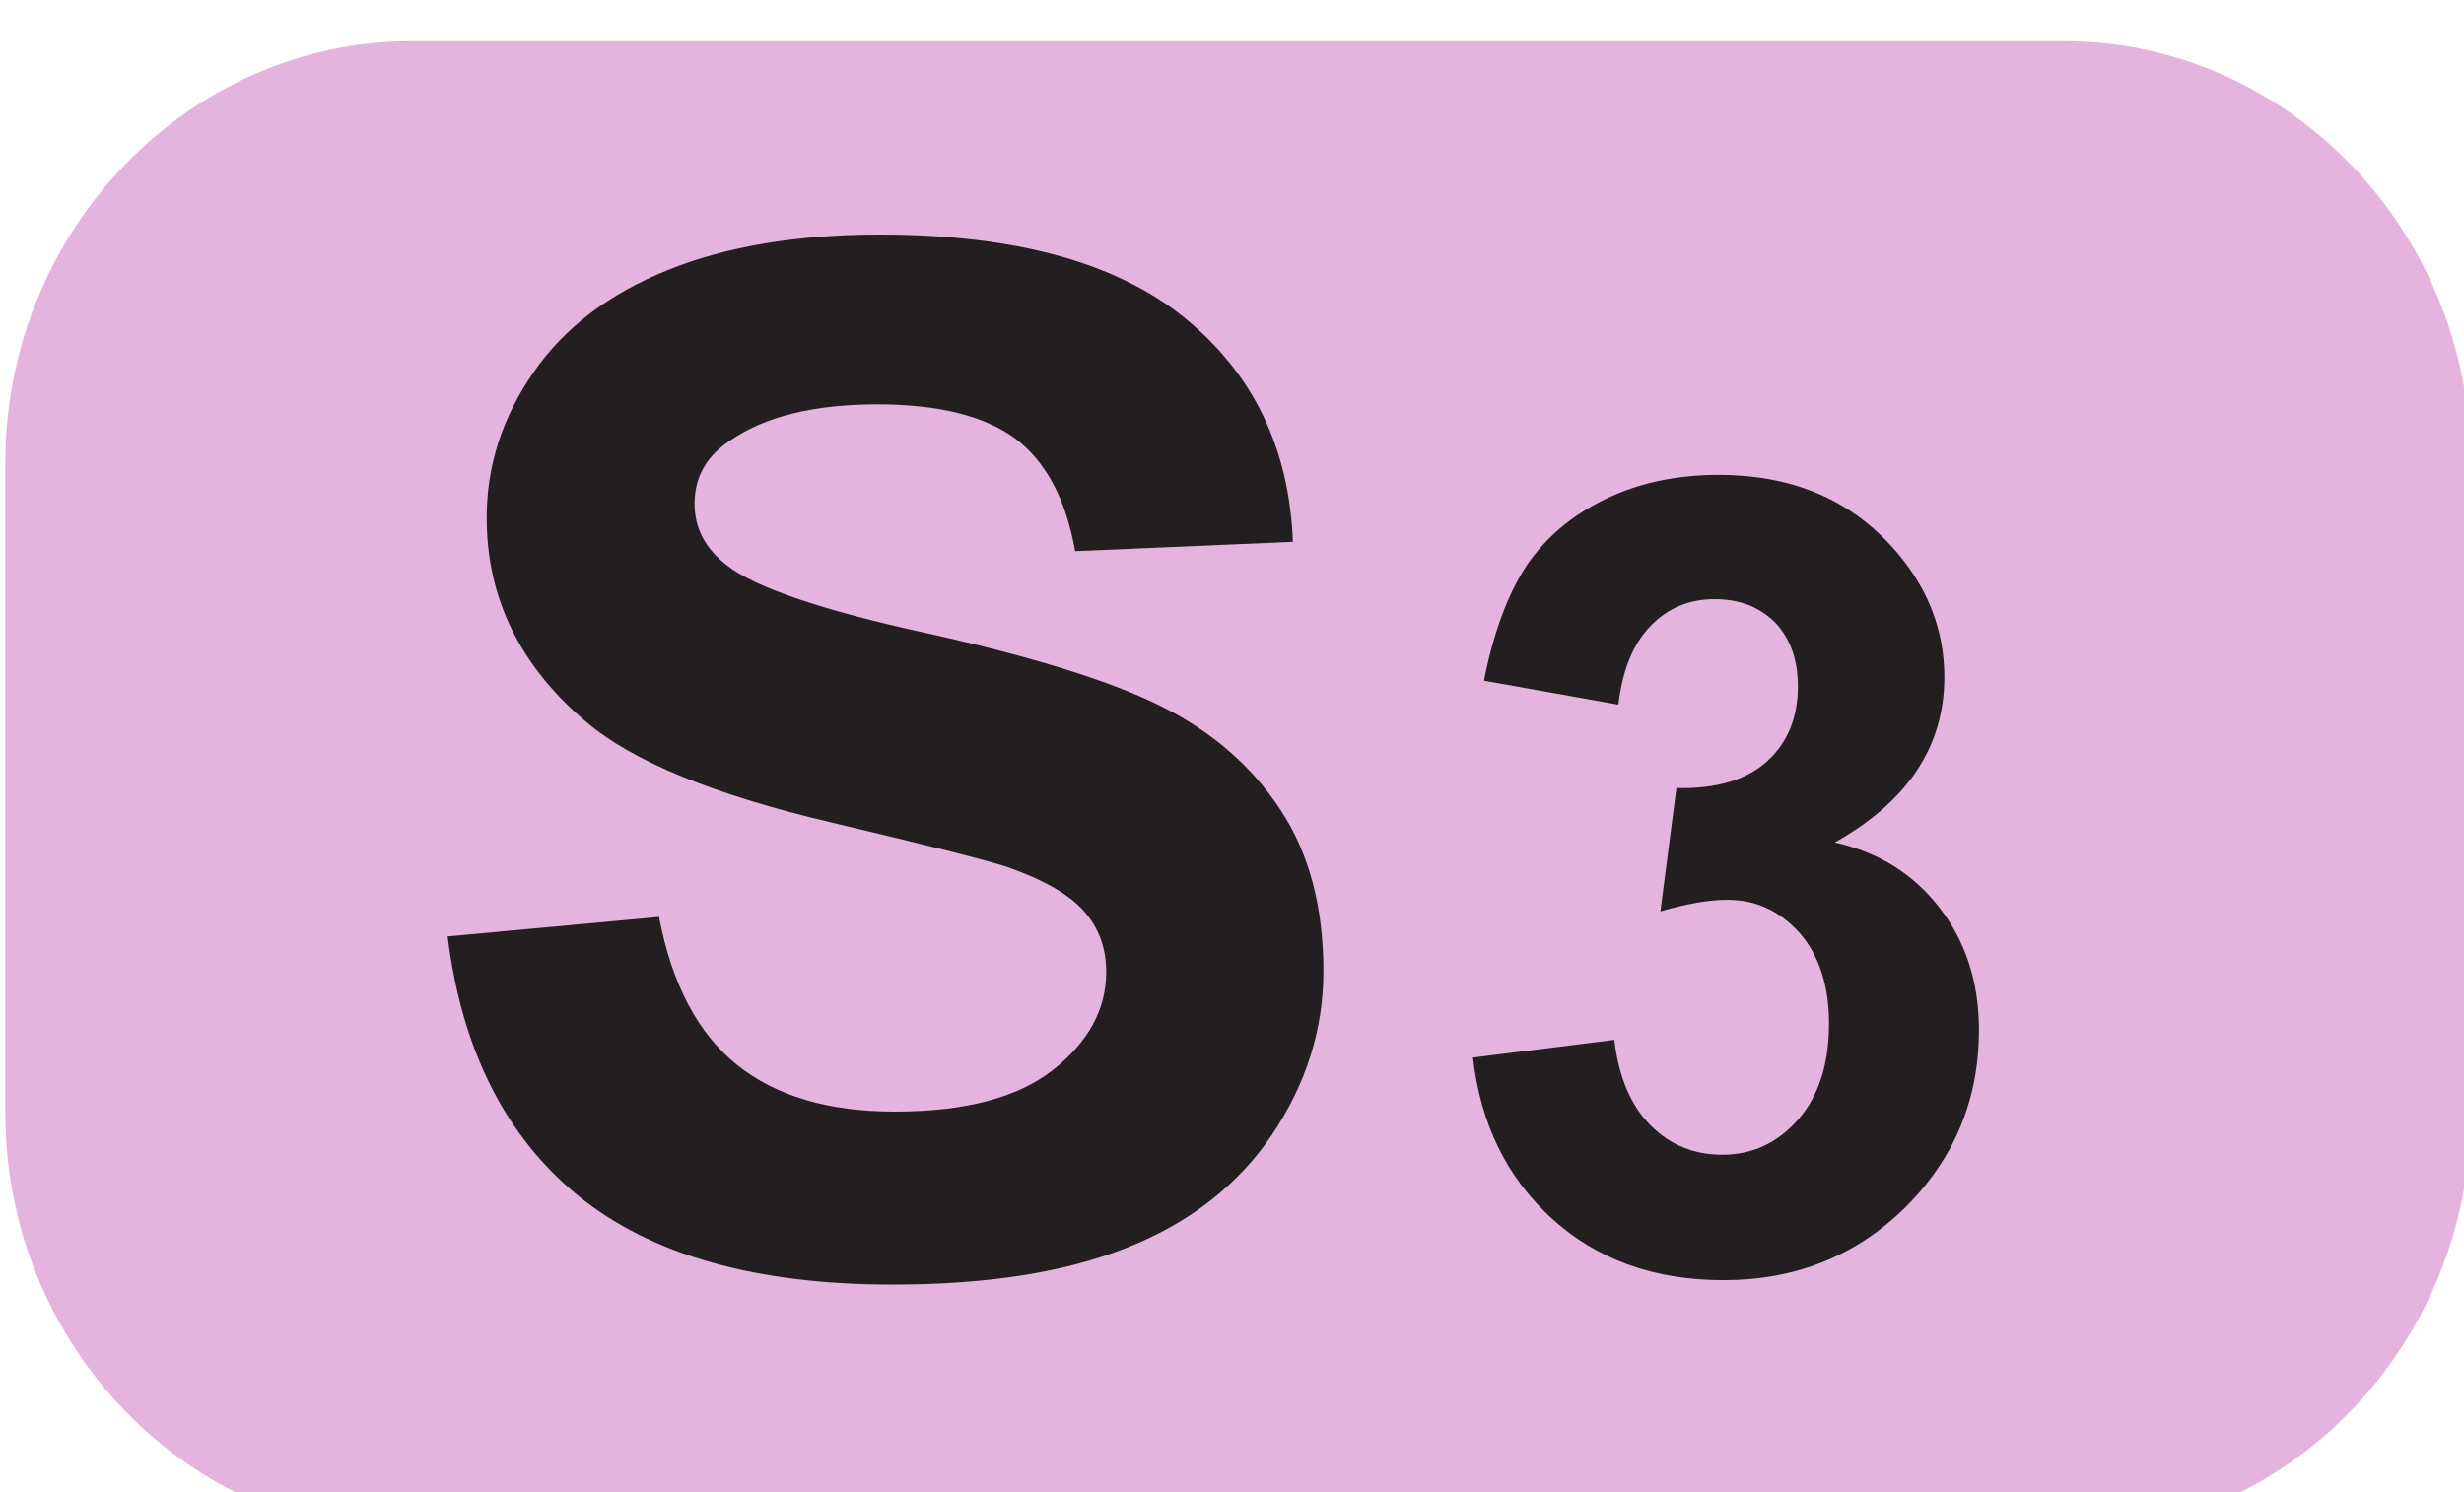
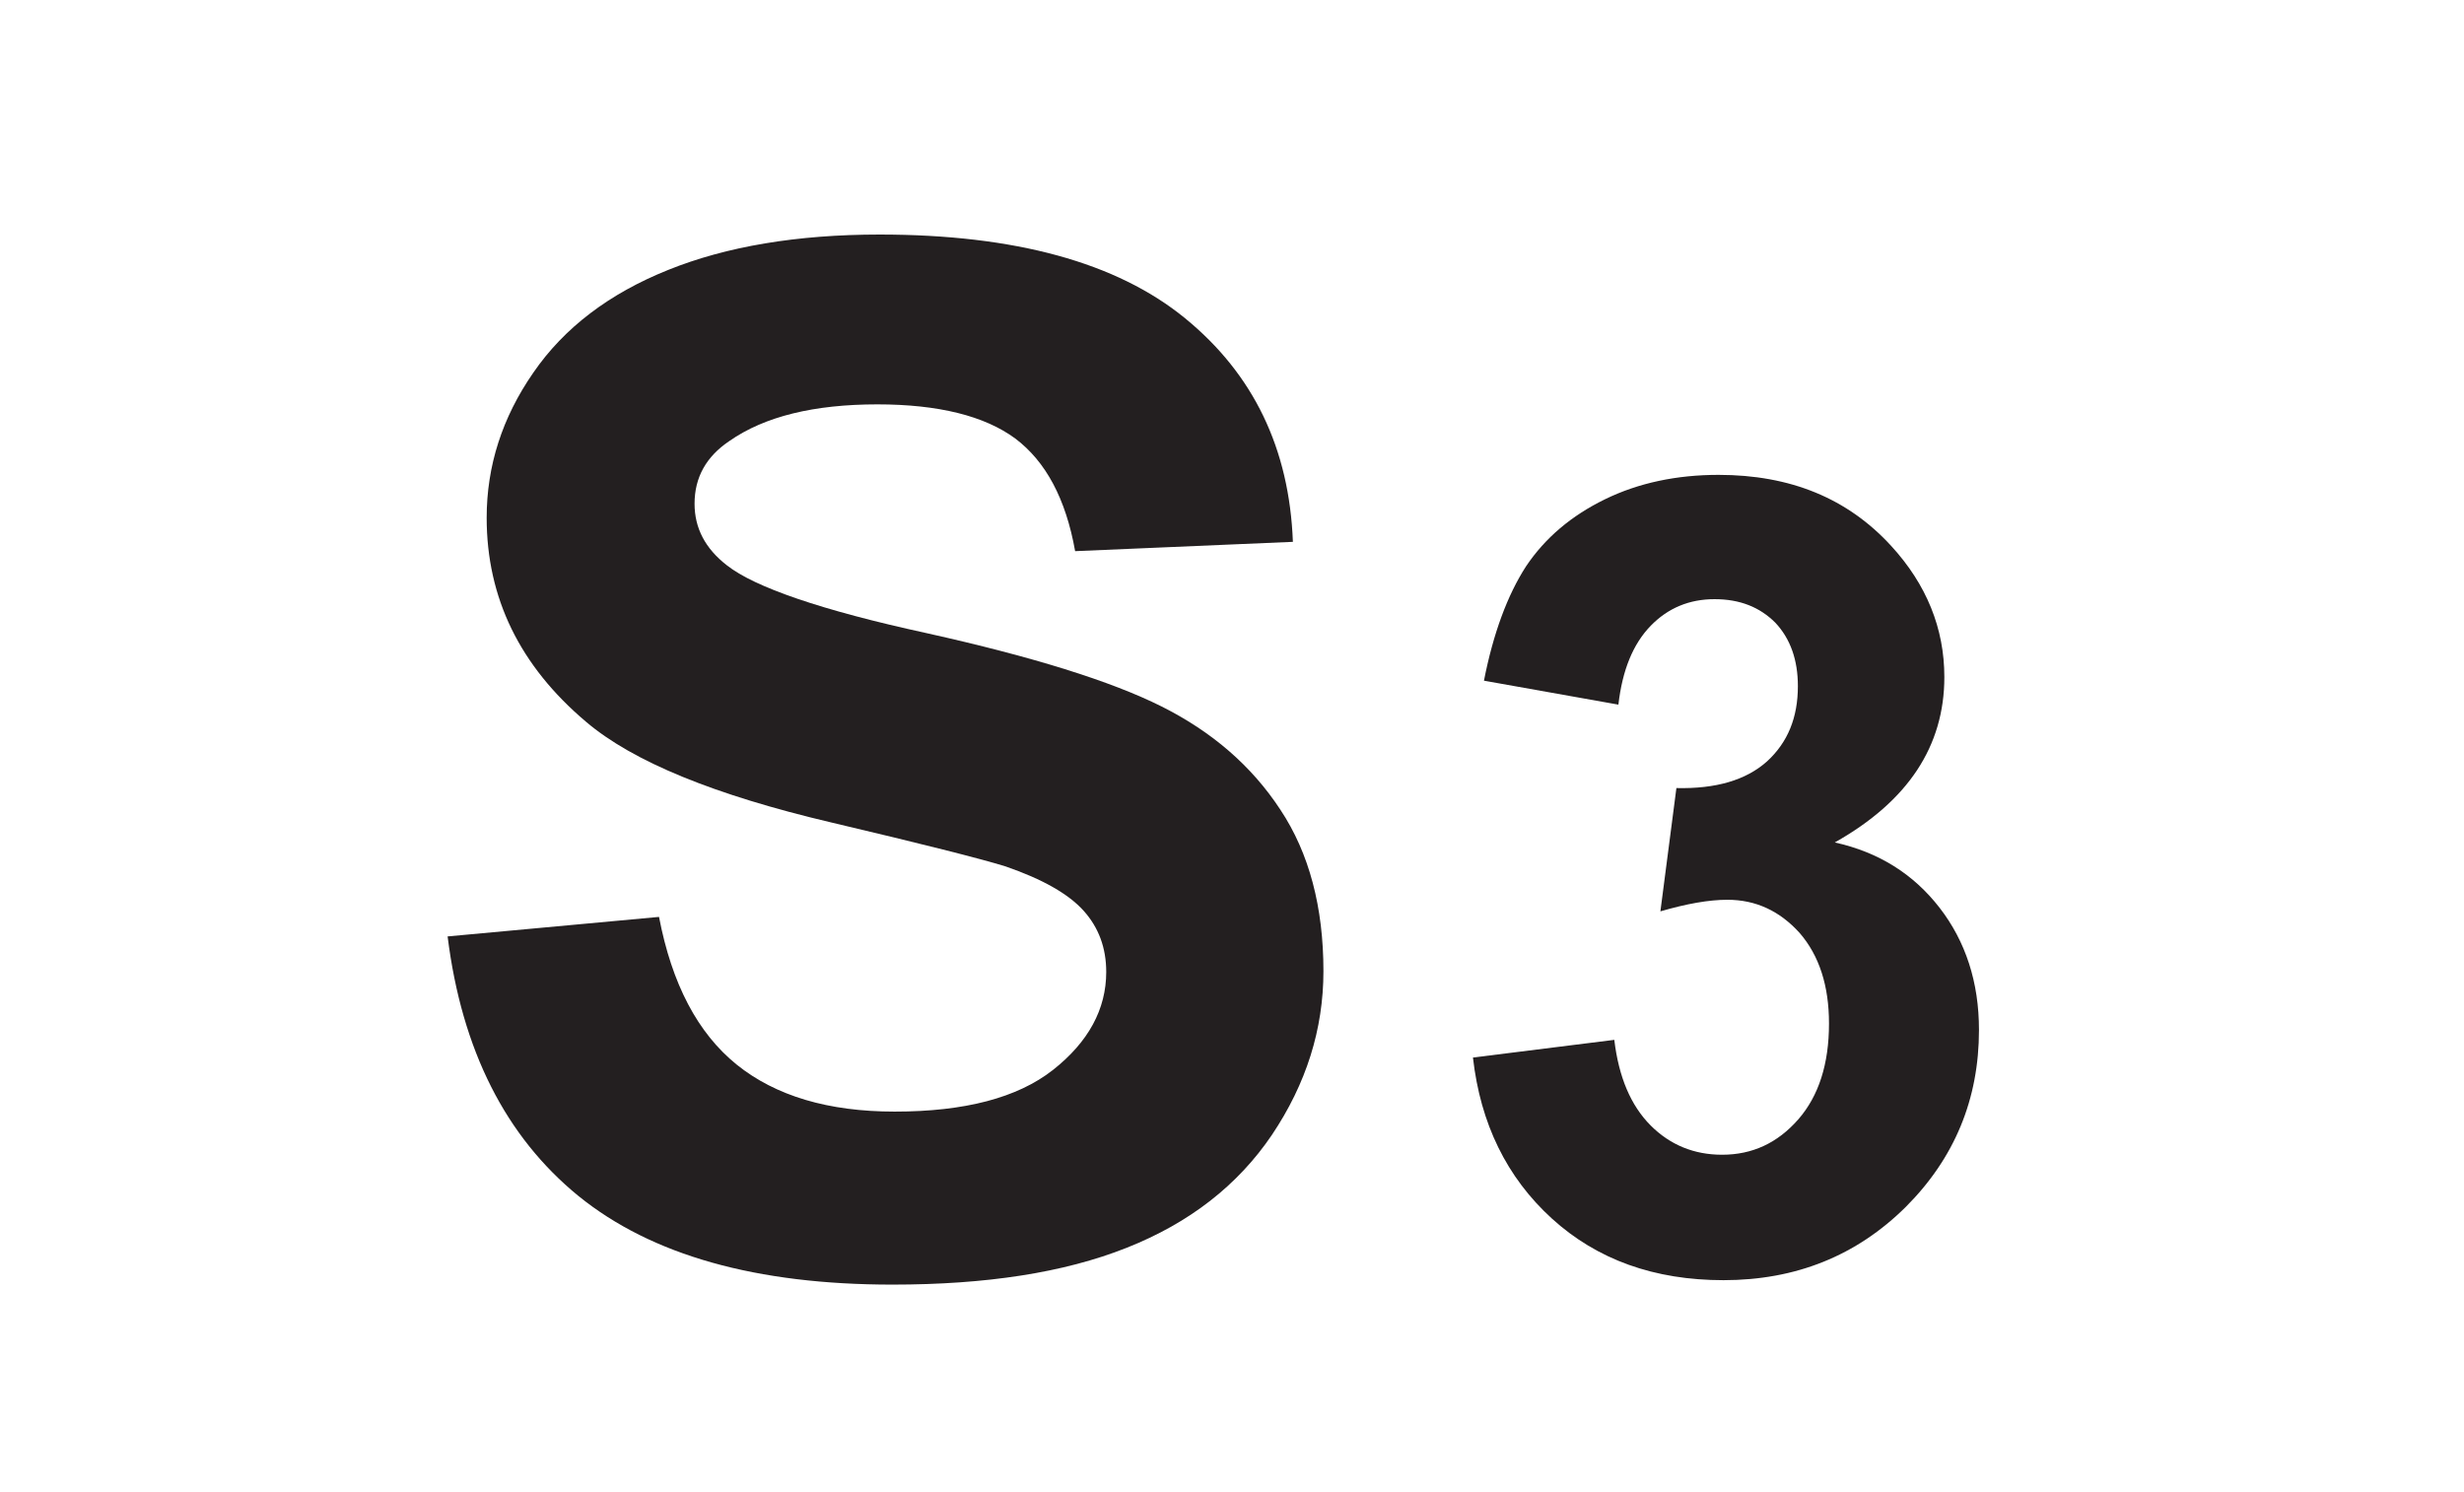
<svg xmlns="http://www.w3.org/2000/svg" xmlns:ns1="http://sodipodi.sourceforge.net/DTD/sodipodi-0.dtd" xmlns:ns2="http://www.inkscape.org/namespaces/inkscape" width="7.661mm" height="4.64mm" viewBox="0 0 7.661 4.64" version="1.1" id="svg5" xml:space="preserve">
  <ns1:namedview id="namedview7" pagecolor="#ffffff" bordercolor="#000000" borderopacity="0.25" ns2:showpageshadow="2" ns2:pageopacity="0.0" ns2:pagecheckerboard="0" ns2:deskcolor="#d1d1d1" ns2:document-units="mm" showgrid="false" />
  <defs id="defs2">
    <filter id="filter-remove-color" x="0" y="0" width="1" height="1">
      <feColorMatrix color-interpolation-filters="sRGB" values="0 0 0 0 1 0 0 0 0 1 0 0 0 0 1 0 0 0 1 0" id="feColorMatrix9" />
    </filter>
    <clipPath id="clip-600">
-       <path clip-rule="nonzero" d="m 75.293,573.855 h 21.715 v 13.156 H 75.293 Z m 0,0" id="path9304" />
-     </clipPath>
+       </clipPath>
  </defs>
  <g ns2:label="Calque 1" ns2:groupmode="layer" id="layer1" transform="translate(-101.104,-346.419)">
    <g id="g68566" transform="matrix(0.353,0,0,0.353,74.542,143.976)">
      <g clip-path="url(#clip-600)" id="g43191">
        <path fill-rule="nonzero" fill="#e5b4de" fill-opacity="1" d="m 78.875,587.008 c -1.973,0 -3.582,-1.668 -3.582,-3.711 v -5.727 c 0,-2.043 1.609,-3.715 3.582,-3.715 h 14.551 c 1.969,0 3.582,1.672 3.582,3.715 v 5.727 c 0,2.043 -1.613,3.711 -3.582,3.711 z m 0,0" id="path43189" />
      </g>
      <path fill-rule="nonzero" fill="#231f20" fill-opacity="1" d="m 79.188,581.742 1.863,-0.172 c 0.113,0.59 0.34,1.023 0.684,1.301 0.344,0.277 0.809,0.414 1.391,0.414 0.617,0 1.082,-0.121 1.395,-0.367 0.312,-0.246 0.469,-0.535 0.469,-0.863 0,-0.211 -0.066,-0.391 -0.199,-0.539 -0.133,-0.148 -0.359,-0.277 -0.688,-0.391 -0.227,-0.07 -0.738,-0.199 -1.535,-0.387 -1.027,-0.242 -1.746,-0.535 -2.16,-0.887 -0.582,-0.492 -0.875,-1.09 -0.875,-1.797 0,-0.457 0.137,-0.883 0.41,-1.277 0.273,-0.398 0.672,-0.699 1.188,-0.906 0.512,-0.207 1.137,-0.312 1.863,-0.312 1.191,0 2.09,0.246 2.691,0.738 0.602,0.492 0.918,1.148 0.949,1.969 l -1.918,0.082 c -0.082,-0.461 -0.258,-0.789 -0.527,-0.992 -0.27,-0.199 -0.676,-0.301 -1.215,-0.301 -0.555,0 -0.992,0.105 -1.305,0.324 -0.203,0.137 -0.305,0.32 -0.305,0.551 0,0.215 0.094,0.395 0.285,0.543 0.242,0.191 0.828,0.395 1.762,0.598 0.93,0.207 1.621,0.422 2.066,0.645 0.445,0.223 0.793,0.523 1.047,0.91 0.254,0.383 0.379,0.859 0.379,1.422 0,0.512 -0.152,0.992 -0.453,1.441 -0.301,0.445 -0.727,0.777 -1.281,0.996 -0.551,0.219 -1.238,0.324 -2.062,0.324 -1.199,0 -2.121,-0.258 -2.766,-0.781 -0.641,-0.523 -1.027,-1.285 -1.152,-2.285" id="path43193" />
      <path fill-rule="nonzero" fill="#231f20" fill-opacity="1" d="m 88.219,582.809 1.246,-0.156 c 0.039,0.328 0.145,0.578 0.32,0.754 0.172,0.172 0.383,0.258 0.629,0.258 0.266,0 0.488,-0.102 0.672,-0.312 0.18,-0.207 0.27,-0.488 0.27,-0.844 0,-0.332 -0.086,-0.598 -0.258,-0.797 -0.176,-0.195 -0.387,-0.293 -0.637,-0.293 -0.164,0 -0.359,0.035 -0.59,0.102 l 0.141,-1.086 c 0.348,0.008 0.613,-0.07 0.797,-0.234 0.184,-0.168 0.273,-0.387 0.273,-0.664 0,-0.23 -0.066,-0.418 -0.199,-0.559 -0.137,-0.137 -0.312,-0.207 -0.535,-0.207 -0.223,0 -0.41,0.078 -0.562,0.234 -0.156,0.16 -0.25,0.391 -0.285,0.695 l -1.184,-0.211 c 0.082,-0.418 0.207,-0.754 0.371,-1.008 0.168,-0.25 0.398,-0.445 0.695,-0.59 0.297,-0.145 0.633,-0.215 1,-0.215 0.633,0 1.137,0.207 1.52,0.625 0.312,0.34 0.469,0.727 0.469,1.156 0,0.609 -0.32,1.094 -0.965,1.457 0.387,0.086 0.691,0.277 0.922,0.574 0.23,0.297 0.348,0.656 0.348,1.078 0,0.609 -0.215,1.129 -0.645,1.559 -0.434,0.43 -0.969,0.645 -1.605,0.645 -0.609,0 -1.113,-0.18 -1.512,-0.543 -0.398,-0.363 -0.629,-0.836 -0.695,-1.418" id="path43195" />
    </g>
  </g>
</svg>